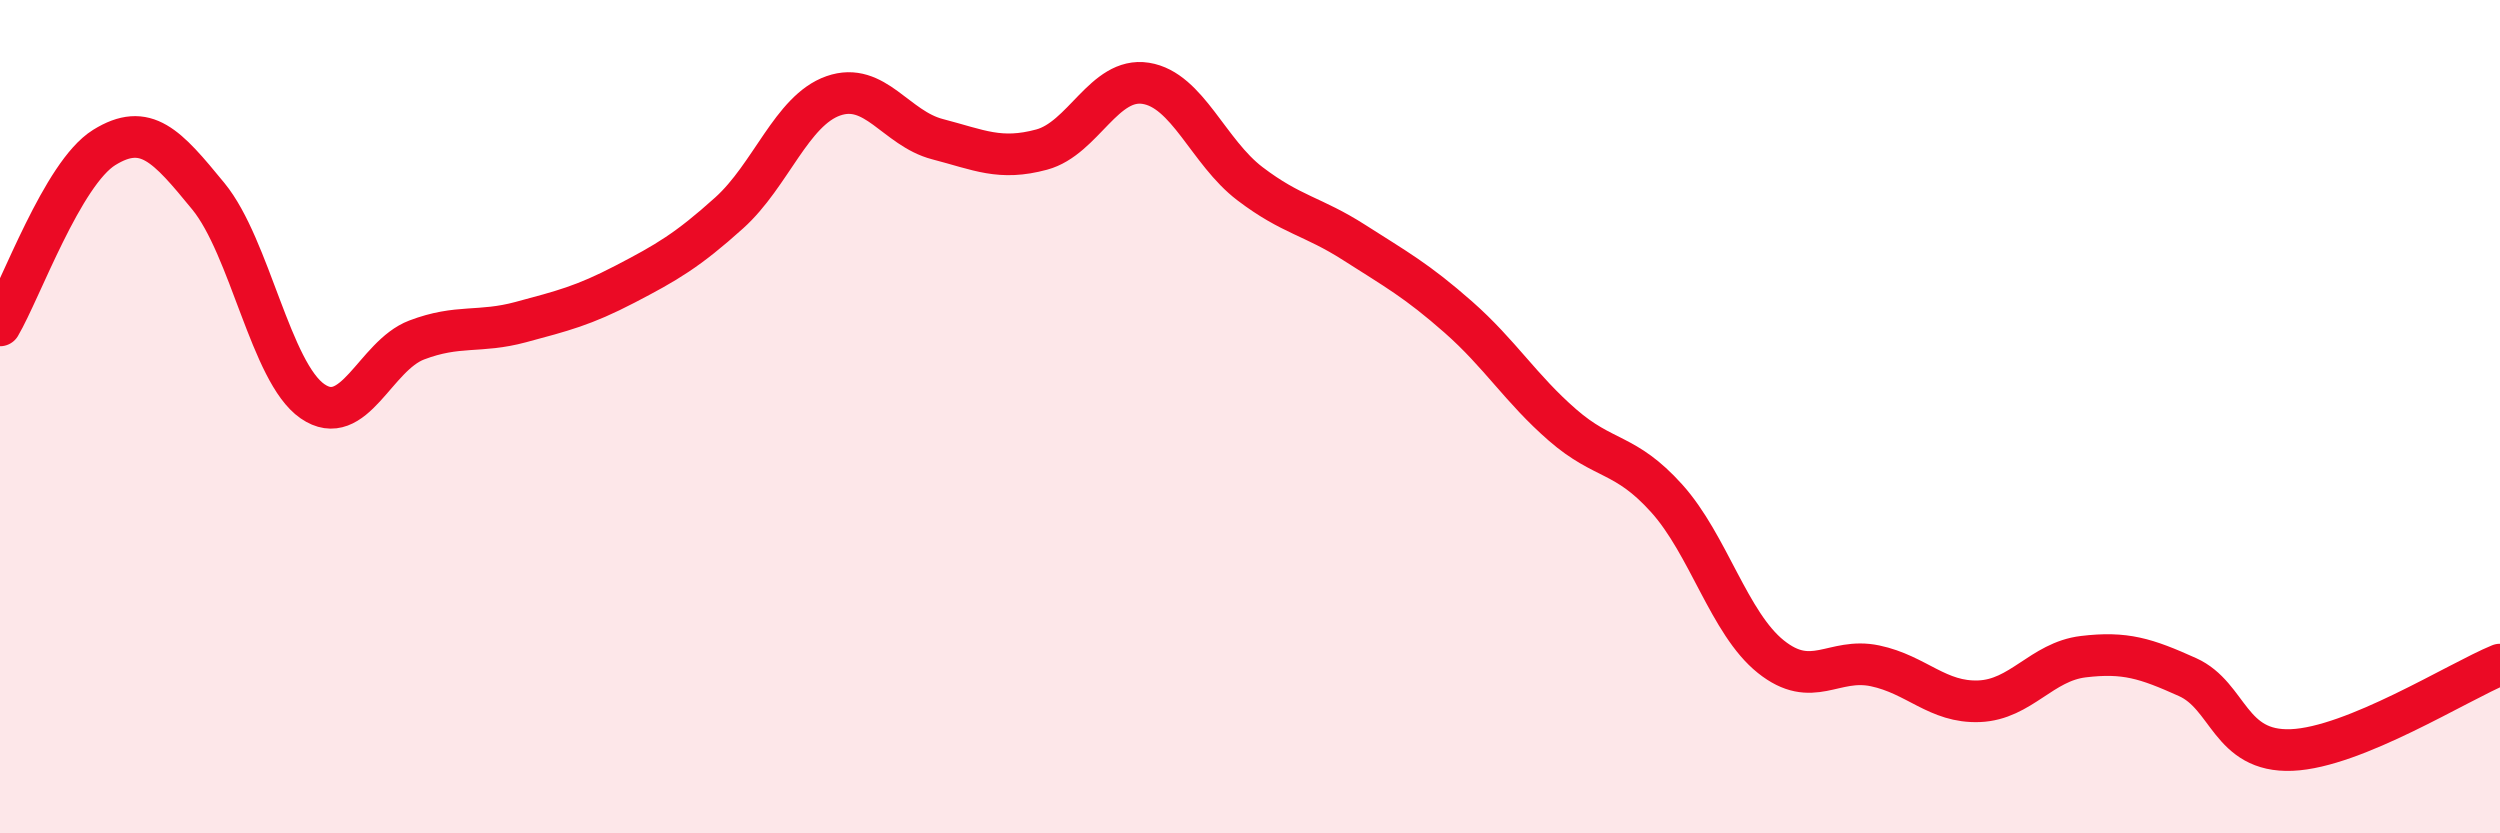
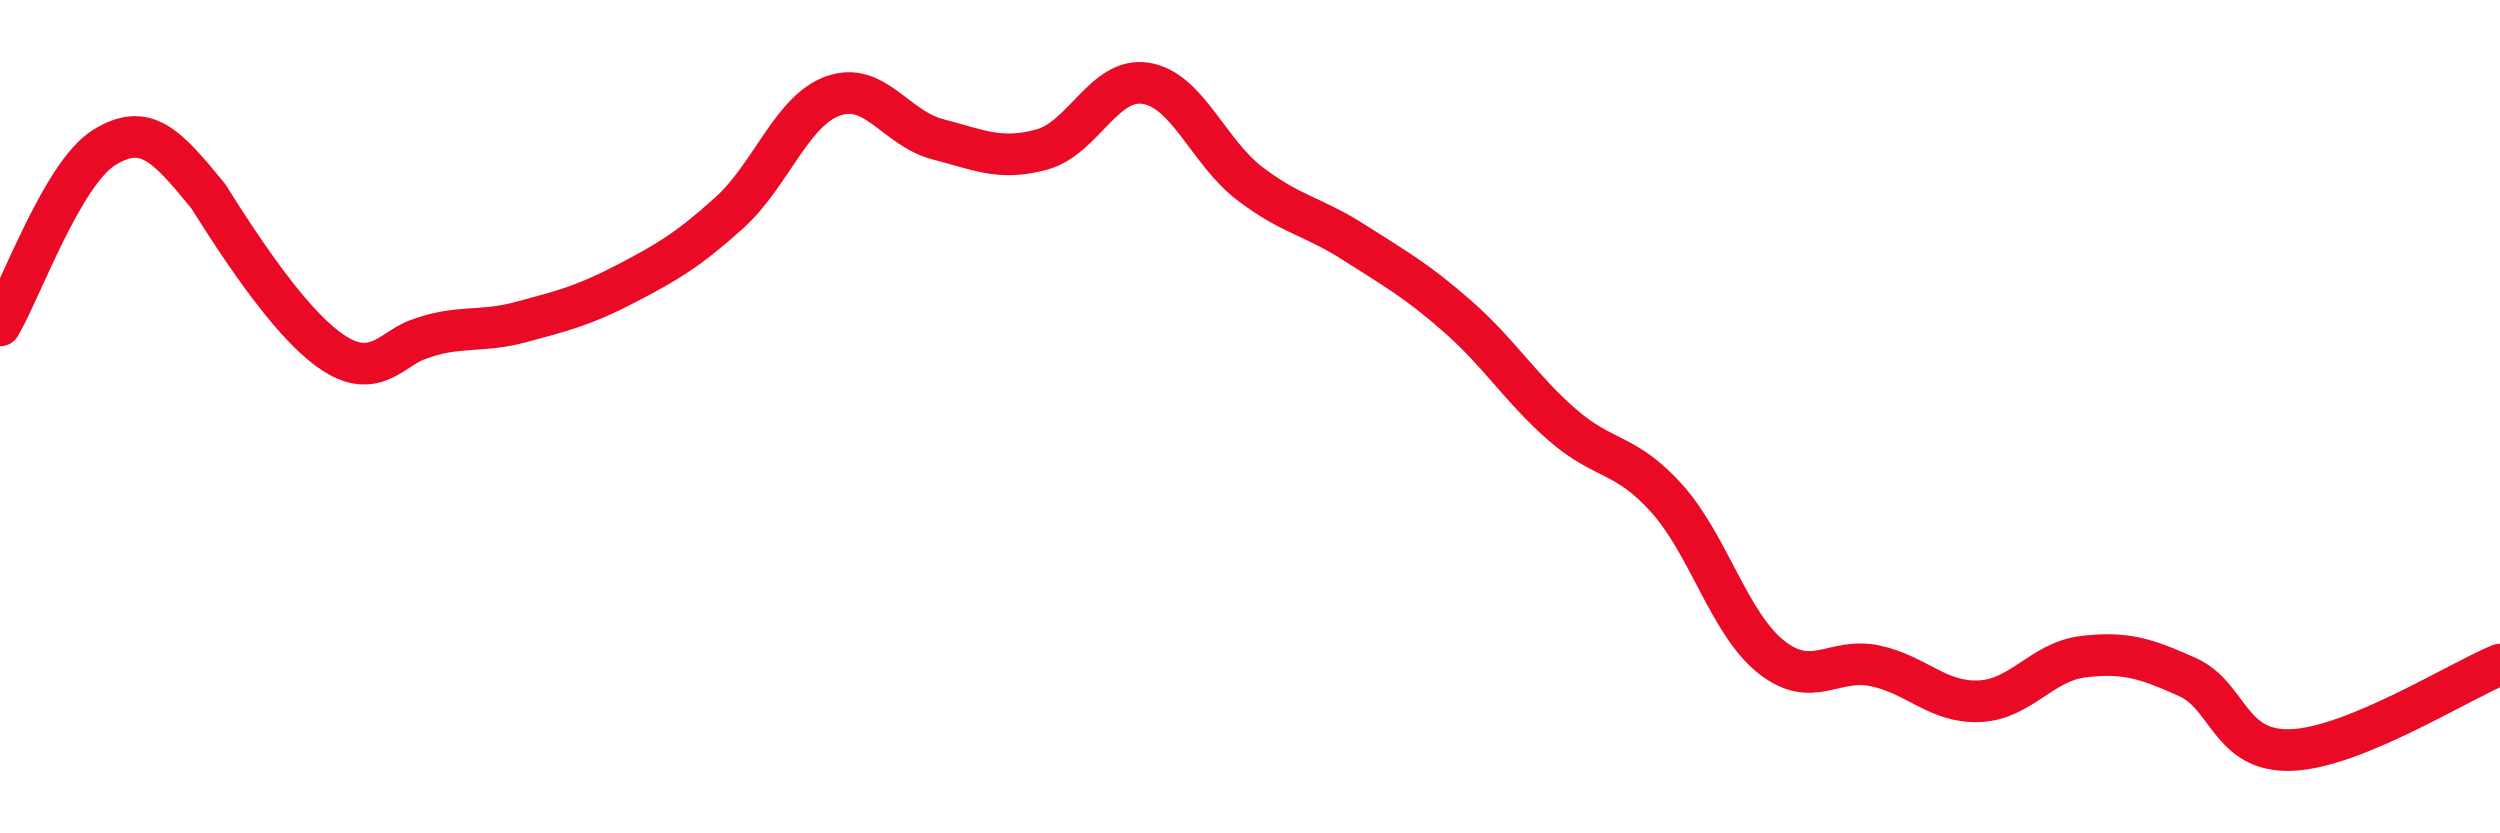
<svg xmlns="http://www.w3.org/2000/svg" width="60" height="20" viewBox="0 0 60 20">
-   <path d="M 0,7.81 C 0.5,6.96 1.5,4.16 2.5,3.54 C 3.5,2.92 4,3.49 5,4.71 C 6,5.93 6.5,8.94 7.5,9.63 C 8.5,10.32 9,8.54 10,8.16 C 11,7.78 11.5,8 12.5,7.73 C 13.5,7.46 14,7.34 15,6.82 C 16,6.3 16.5,6.01 17.5,5.11 C 18.5,4.21 19,2.65 20,2.3 C 21,1.95 21.5,3.08 22.5,3.34 C 23.5,3.6 24,3.86 25,3.59 C 26,3.32 26.5,1.84 27.5,2 C 28.5,2.16 29,3.65 30,4.41 C 31,5.17 31.5,5.18 32.5,5.82 C 33.5,6.46 34,6.73 35,7.61 C 36,8.49 36.5,9.33 37.5,10.2 C 38.5,11.07 39,10.85 40,11.96 C 41,13.07 41.5,14.96 42.5,15.76 C 43.5,16.56 44,15.77 45,15.98 C 46,16.19 46.5,16.87 47.5,16.83 C 48.5,16.79 49,15.88 50,15.76 C 51,15.64 51.5,15.8 52.5,16.25 C 53.5,16.7 53.5,18.06 55,18 C 56.5,17.94 59,16.36 60,15.95L60 20L0 20Z" fill="#EB0A25" opacity="0.1" stroke-linecap="round" stroke-linejoin="round" />
-   <path d="M 0,7.81 C 0.5,6.96 1.5,4.16 2.5,3.54 C 3.5,2.92 4,3.49 5,4.71 C 6,5.93 6.5,8.94 7.5,9.63 C 8.5,10.32 9,8.54 10,8.16 C 11,7.78 11.5,8 12.5,7.73 C 13.5,7.46 14,7.34 15,6.82 C 16,6.3 16.5,6.01 17.5,5.11 C 18.5,4.21 19,2.65 20,2.3 C 21,1.95 21.5,3.08 22.5,3.34 C 23.5,3.6 24,3.86 25,3.59 C 26,3.32 26.5,1.84 27.5,2 C 28.5,2.16 29,3.65 30,4.41 C 31,5.17 31.5,5.18 32.5,5.82 C 33.5,6.46 34,6.73 35,7.61 C 36,8.49 36.5,9.33 37.5,10.2 C 38.5,11.07 39,10.85 40,11.96 C 41,13.07 41.5,14.96 42.5,15.76 C 43.5,16.56 44,15.77 45,15.98 C 46,16.19 46.5,16.87 47.5,16.83 C 48.5,16.79 49,15.88 50,15.76 C 51,15.64 51.5,15.8 52.5,16.25 C 53.5,16.7 53.5,18.06 55,18 C 56.5,17.94 59,16.36 60,15.95" stroke="#EB0A25" stroke-width="1" fill="none" stroke-linecap="round" stroke-linejoin="round" />
+   <path d="M 0,7.81 C 0.5,6.96 1.5,4.16 2.5,3.54 C 3.5,2.92 4,3.49 5,4.71 C 8.5,10.32 9,8.54 10,8.16 C 11,7.78 11.5,8 12.5,7.73 C 13.5,7.46 14,7.34 15,6.82 C 16,6.3 16.5,6.01 17.5,5.11 C 18.5,4.21 19,2.65 20,2.3 C 21,1.95 21.5,3.08 22.5,3.34 C 23.5,3.6 24,3.86 25,3.59 C 26,3.32 26.5,1.84 27.5,2 C 28.5,2.16 29,3.65 30,4.41 C 31,5.17 31.5,5.18 32.5,5.82 C 33.5,6.46 34,6.73 35,7.61 C 36,8.49 36.5,9.33 37.5,10.2 C 38.5,11.07 39,10.85 40,11.96 C 41,13.07 41.5,14.96 42.5,15.76 C 43.5,16.56 44,15.77 45,15.98 C 46,16.19 46.5,16.87 47.5,16.83 C 48.5,16.79 49,15.88 50,15.76 C 51,15.64 51.5,15.8 52.5,16.25 C 53.5,16.7 53.5,18.06 55,18 C 56.5,17.94 59,16.36 60,15.95" stroke="#EB0A25" stroke-width="1" fill="none" stroke-linecap="round" stroke-linejoin="round" />
</svg>